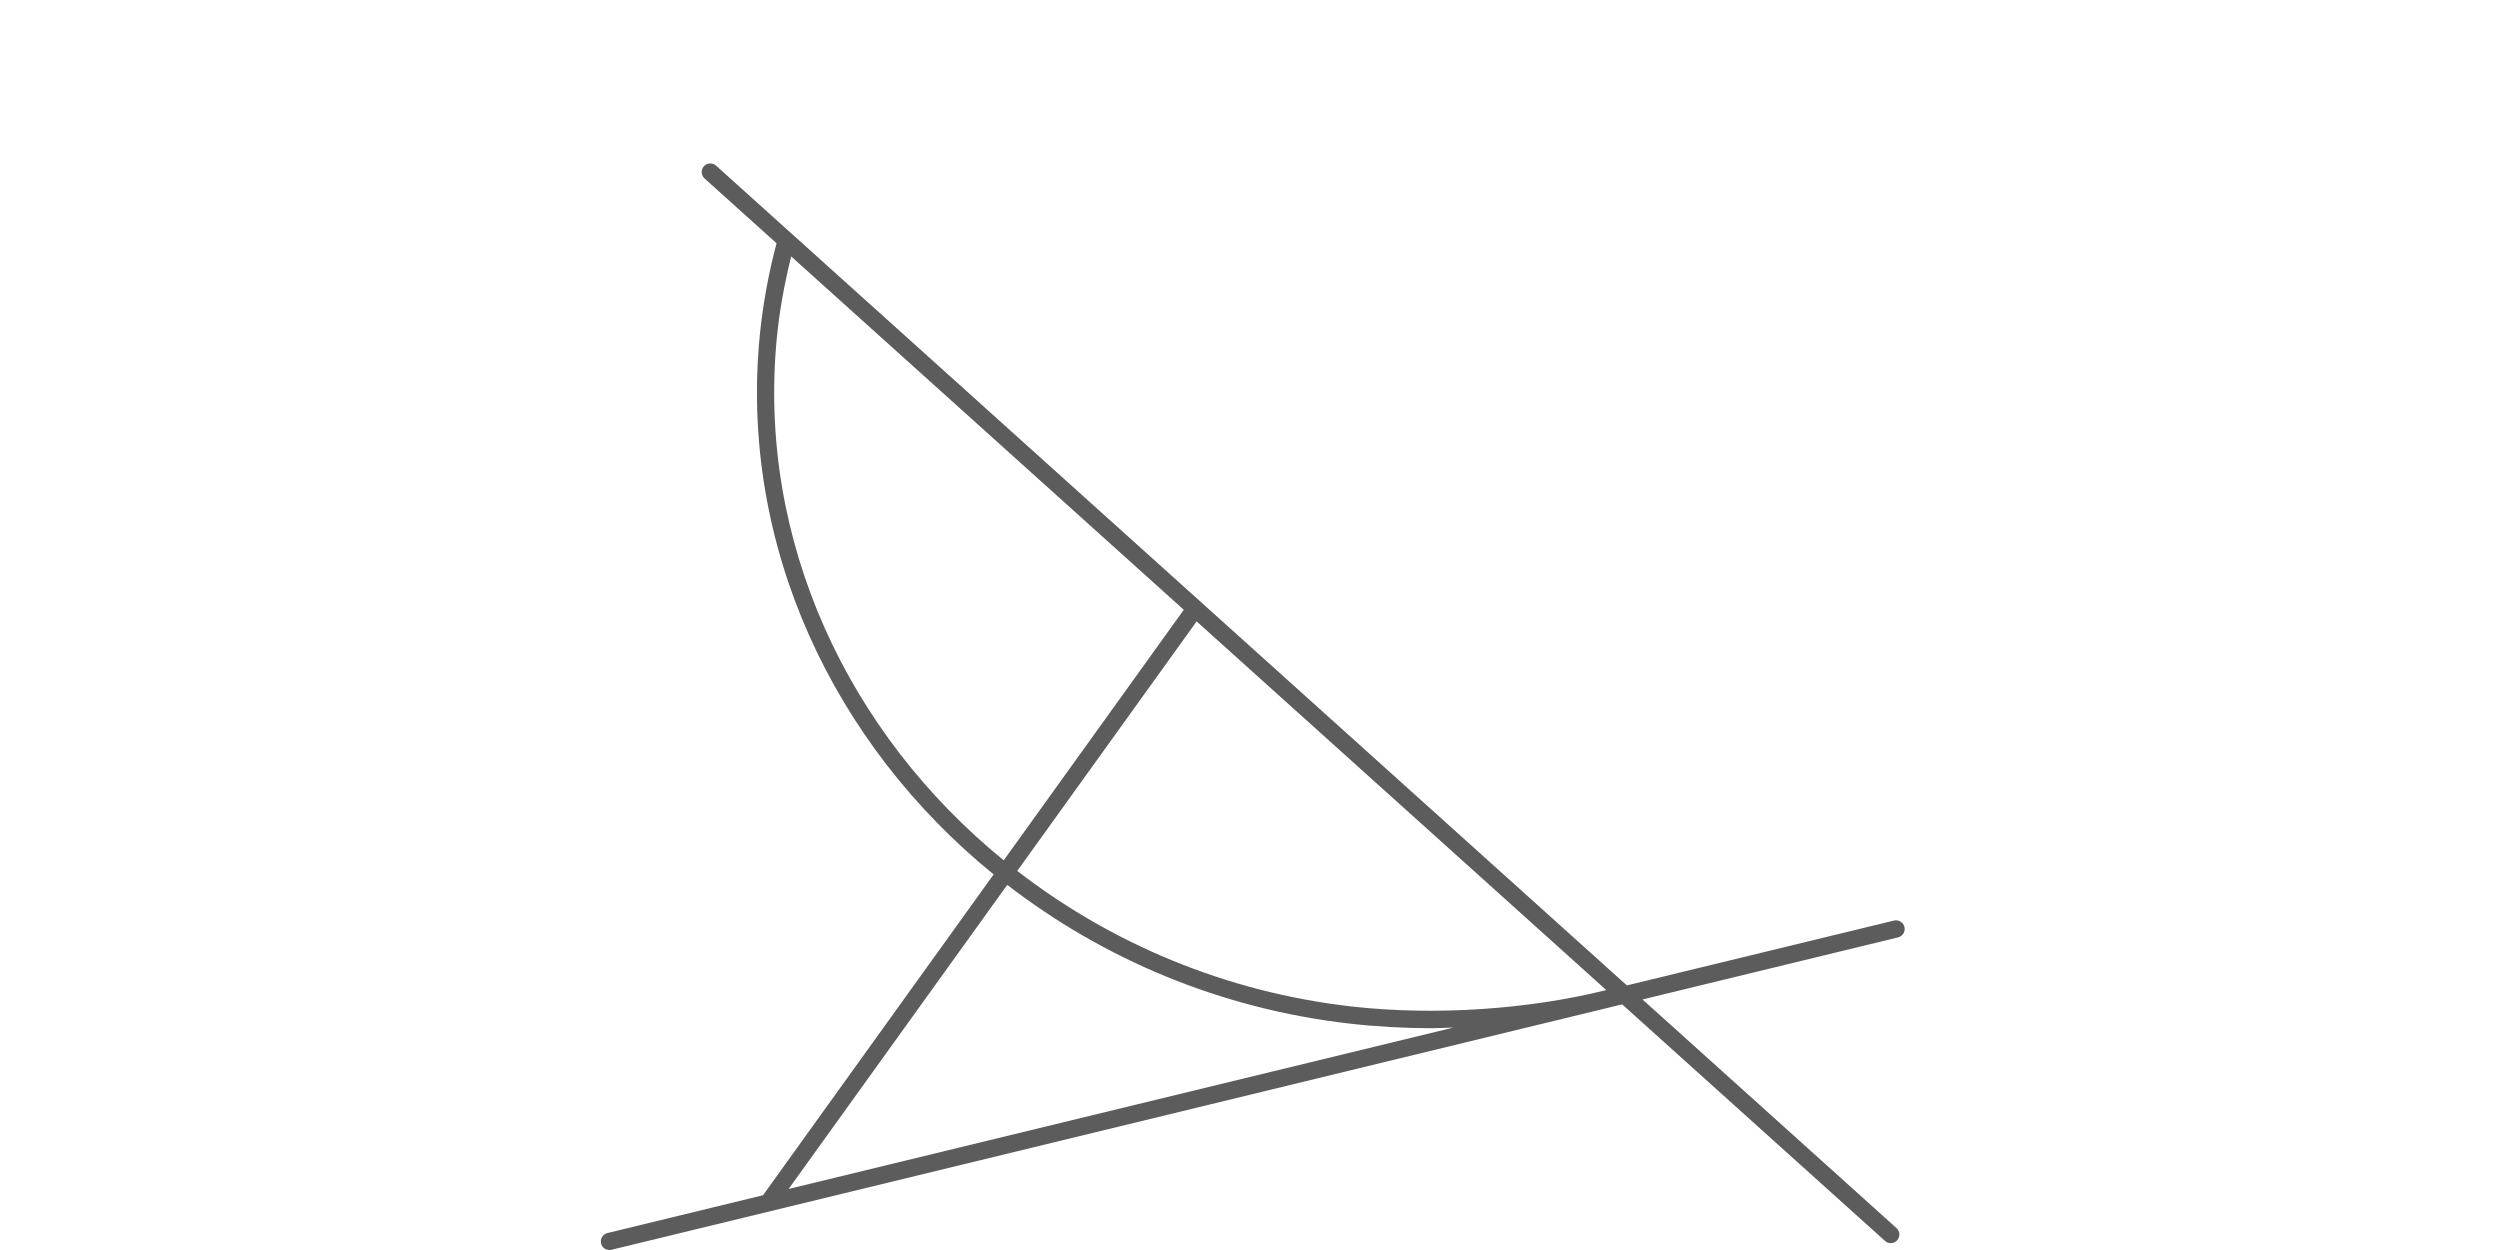
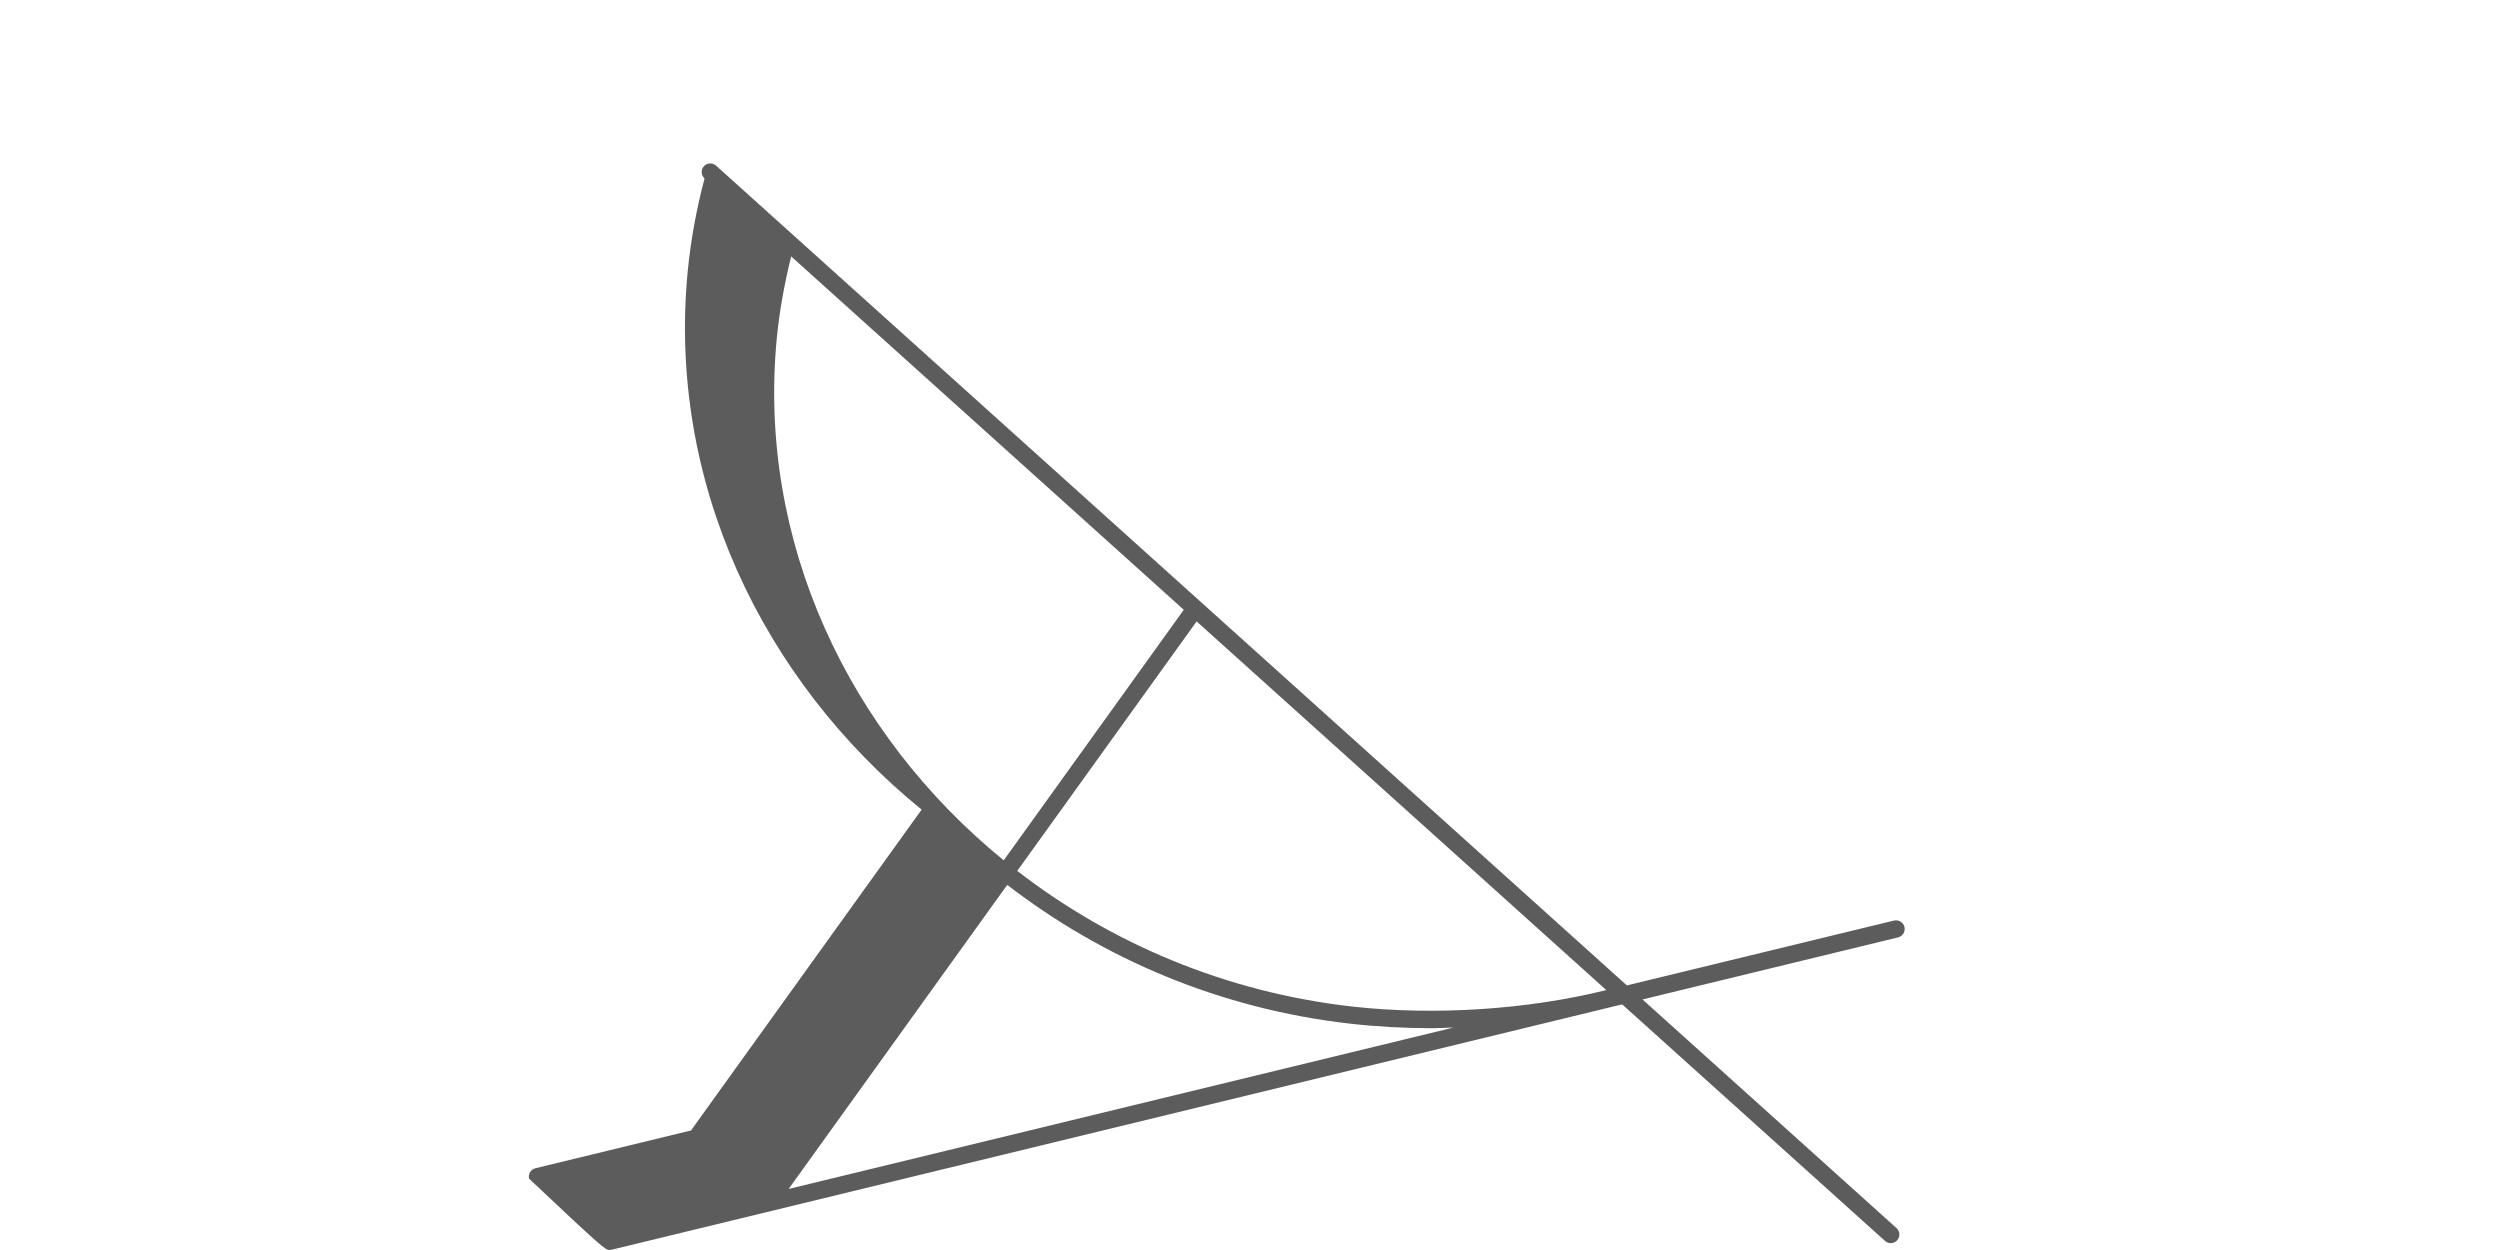
<svg xmlns="http://www.w3.org/2000/svg" version="1.1" id="Ebene_1" x="0px" y="0px" width="60px" height="30px" viewBox="0 0 60 30" style="enable-background:new 0 0 60 30;" xml:space="preserve">
  <style type="text/css">
	.st0{fill:#5C5C5C;}
</style>
-   <path class="st0" d="M45.707,22.246c-0.027-0.111-0.141-0.178-0.25-0.153l-6.412,1.557  L17.185,3.975c-0.084-0.076-0.216-0.068-0.292,0.016  c-0.076,0.085-0.069,0.216,0.016,0.292l1.728,1.555  c-0.191,0.722-0.329,1.467-0.403,2.219c-0.492,5.043,1.772,9.804,5.613,12.929  l-5.535,7.7l-3.734,0.907c-0.111,0.027-0.179,0.139-0.152,0.25  C14.446,29.937,14.531,30,14.625,30c0.016,0,0.032-0.002,0.049-0.005l24.19-5.874  c0.022-0.006,0.046-0.01,0.068-0.016l6.308,5.677  c0.039,0.036,0.089,0.053,0.138,0.053c0.057,0,0.113-0.022,0.154-0.068  c0.076-0.084,0.07-0.216-0.015-0.292l-6.097-5.488l6.136-1.49  C45.666,22.468,45.734,22.356,45.707,22.246L45.707,22.246z M38.551,23.762  c-1.864,0.464-4.1,0.619-6.1,0.395c-3.047-0.345-5.798-1.524-8.037-3.255  l4.305-5.988L38.551,23.762L38.551,23.762z M18.645,8.097  c0.065-0.658,0.186-1.308,0.343-1.943l9.423,8.481l-4.322,6.013  C20.362,17.609,18.168,12.989,18.645,8.097L18.645,8.097z M18.927,28.535  l5.247-7.298c2.295,1.771,5.112,2.978,8.231,3.331  c0.641,0.073,1.307,0.109,1.978,0.109c0.166,0,0.333-0.012,0.5-0.016  L18.927,28.535L18.927,28.535z" />
+   <path class="st0" d="M45.707,22.246c-0.027-0.111-0.141-0.178-0.25-0.153l-6.412,1.557  L17.185,3.975c-0.084-0.076-0.216-0.068-0.292,0.016  c-0.076,0.085-0.069,0.216,0.016,0.292c-0.191,0.722-0.329,1.467-0.403,2.219c-0.492,5.043,1.772,9.804,5.613,12.929  l-5.535,7.7l-3.734,0.907c-0.111,0.027-0.179,0.139-0.152,0.25  C14.446,29.937,14.531,30,14.625,30c0.016,0,0.032-0.002,0.049-0.005l24.19-5.874  c0.022-0.006,0.046-0.01,0.068-0.016l6.308,5.677  c0.039,0.036,0.089,0.053,0.138,0.053c0.057,0,0.113-0.022,0.154-0.068  c0.076-0.084,0.07-0.216-0.015-0.292l-6.097-5.488l6.136-1.49  C45.666,22.468,45.734,22.356,45.707,22.246L45.707,22.246z M38.551,23.762  c-1.864,0.464-4.1,0.619-6.1,0.395c-3.047-0.345-5.798-1.524-8.037-3.255  l4.305-5.988L38.551,23.762L38.551,23.762z M18.645,8.097  c0.065-0.658,0.186-1.308,0.343-1.943l9.423,8.481l-4.322,6.013  C20.362,17.609,18.168,12.989,18.645,8.097L18.645,8.097z M18.927,28.535  l5.247-7.298c2.295,1.771,5.112,2.978,8.231,3.331  c0.641,0.073,1.307,0.109,1.978,0.109c0.166,0,0.333-0.012,0.5-0.016  L18.927,28.535L18.927,28.535z" />
</svg>